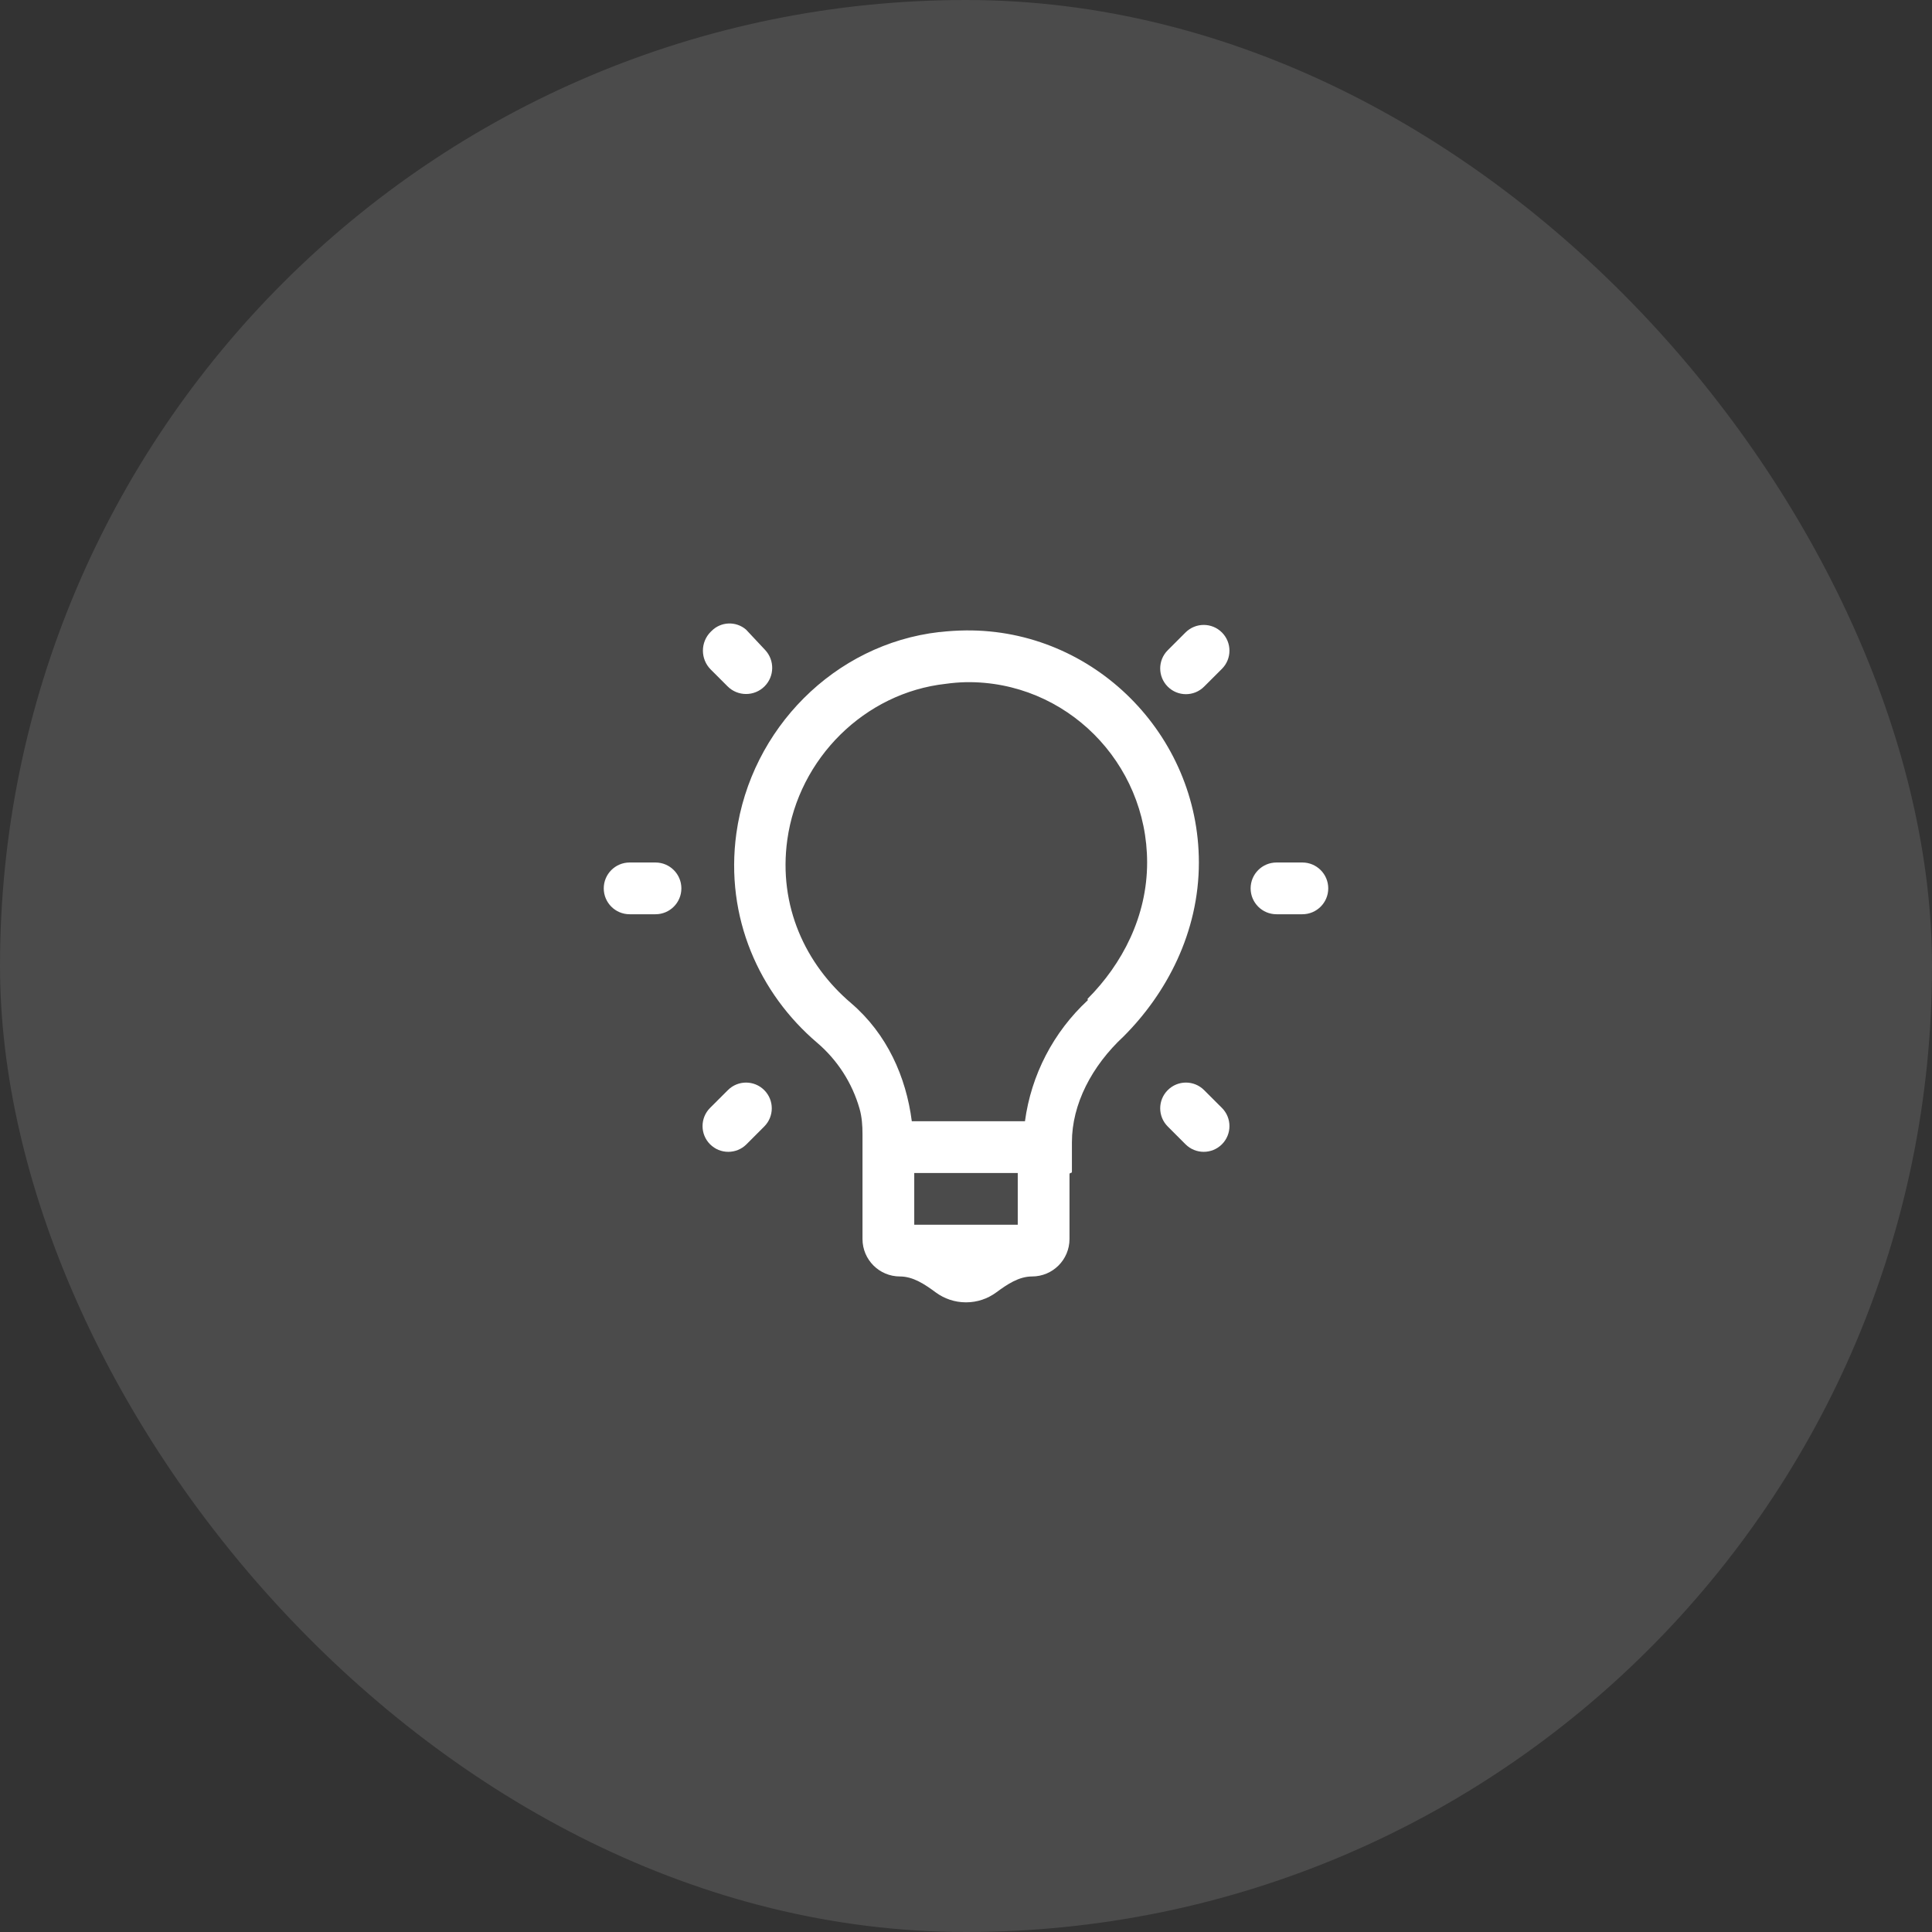
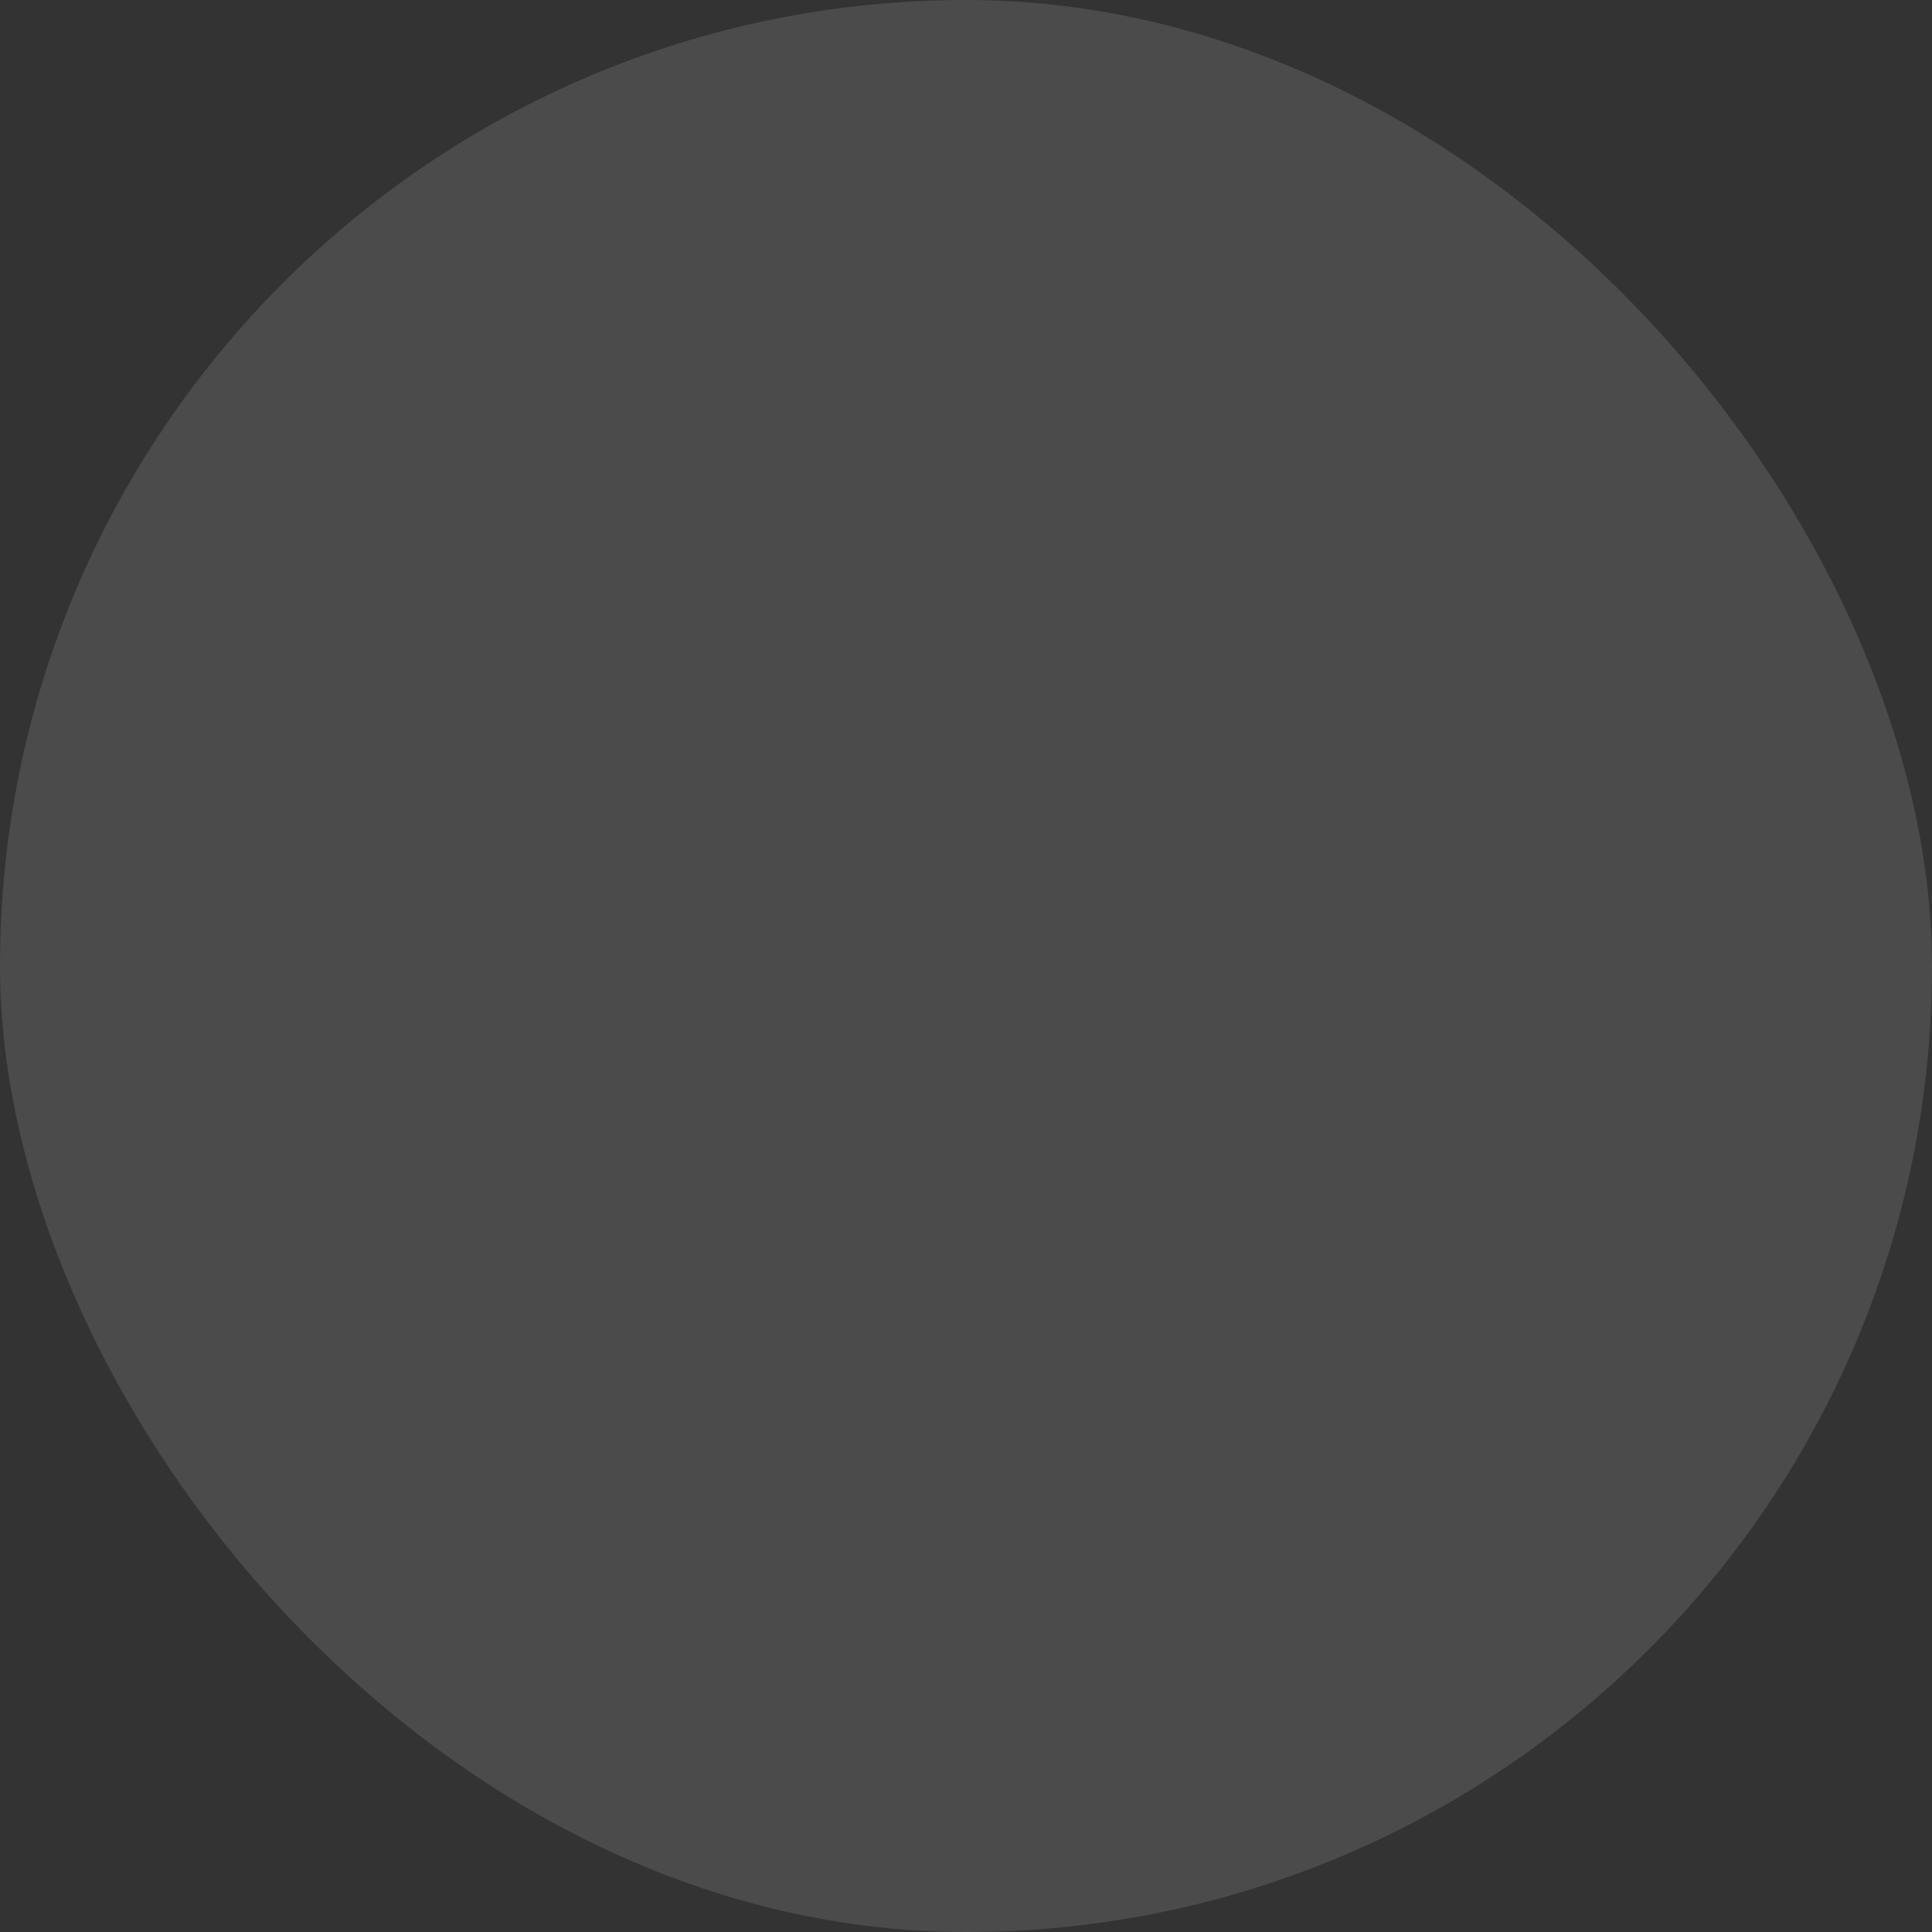
<svg xmlns="http://www.w3.org/2000/svg" width="56" height="56" viewBox="0 0 56 56" fill="none">
  <rect x="0" y="0" width="56" height="56" fill="#333333" stroke="none" />
  <rect width="56" height="56" rx="28" fill="white" fill-opacity="0.12" />
-   <path d="M21.625 18.25C21.334 17.999 20.899 18.015 20.628 18.286L20.601 18.312C20.299 18.614 20.299 19.104 20.601 19.406L21.089 19.894C21.385 20.19 21.865 20.19 22.161 19.894V19.894C22.45 19.605 22.457 19.138 22.178 18.84L21.625 18.25V18.25ZM35.418 18.332C35.127 18.041 34.655 18.041 34.363 18.332L33.848 18.847C33.556 19.139 33.556 19.611 33.848 19.903V19.903C34.139 20.194 34.611 20.194 34.902 19.902L35.418 19.387C35.709 19.096 35.709 18.624 35.418 18.332V18.332ZM28 18.273C27.753 18.276 27.502 18.29 27.25 18.32C27.242 18.32 27.235 18.319 27.227 18.32C24.186 18.669 21.765 21.127 21.344 24.155C21.008 26.593 22.013 28.803 23.688 30.227C24.276 30.729 24.701 31.392 24.913 32.131C24.983 32.373 25 32.626 25 32.878V35.913C25 36.513 25.486 36.999 26.086 36.999V36.999C26.472 36.999 26.812 37.232 27.123 37.461C27.369 37.642 27.671 37.749 28 37.749C28.329 37.749 28.631 37.642 28.877 37.461C29.188 37.232 29.528 36.999 29.914 36.999V36.999C30.514 36.999 31 36.513 31 35.913V34.035C31 34.015 31.016 33.999 31.035 33.999V33.999C31.055 33.999 31.07 33.983 31.07 33.964V33.108C31.07 32.009 31.642 30.9 32.571 30.038C33.812 28.795 34.75 27.029 34.75 25C34.75 21.295 31.701 18.238 28 18.273ZM27.999 19.773C28 19.773 28 19.773 28.001 19.773C30.899 19.733 33.25 22.105 33.25 25C33.25 26.564 32.528 27.943 31.527 28.948C31.52 28.955 31.52 28.965 31.527 28.972V28.972C31.534 28.978 31.534 28.989 31.526 28.996C30.533 29.918 29.89 31.156 29.709 32.5H26.429C26.264 31.215 25.712 29.97 24.671 29.078C23.346 27.953 22.556 26.258 22.82 24.344C23.148 21.981 25.064 20.081 27.413 19.821C27.607 19.794 27.802 19.778 27.998 19.773C27.998 19.773 27.999 19.773 27.999 19.773V19.773ZM18.25 25C17.836 25 17.5 25.336 17.5 25.75V25.75C17.5 26.164 17.836 26.5 18.25 26.5H19C19.414 26.5 19.75 26.164 19.75 25.75V25.75C19.75 25.336 19.414 25 19 25H18.25ZM37 25C36.586 25 36.25 25.336 36.25 25.75V25.75C36.25 26.164 36.586 26.5 37 26.5H37.75C38.164 26.5 38.5 26.164 38.5 25.75V25.75C38.5 25.336 38.164 25 37.75 25H37ZM22.152 31.598C21.861 31.307 21.389 31.306 21.098 31.598L20.582 32.113C20.291 32.404 20.291 32.877 20.582 33.168V33.168C20.873 33.459 21.346 33.459 21.637 33.168L22.152 32.652C22.443 32.361 22.443 31.889 22.152 31.598V31.598ZM34.902 31.598C34.611 31.306 34.139 31.306 33.848 31.598V31.598C33.556 31.889 33.556 32.361 33.848 32.652L34.363 33.168C34.654 33.459 35.127 33.459 35.418 33.168V33.168C35.709 32.877 35.709 32.404 35.418 32.113L34.902 31.598ZM26.5 34H29.5V35.5H26.5V34Z" fill="white" />
</svg>